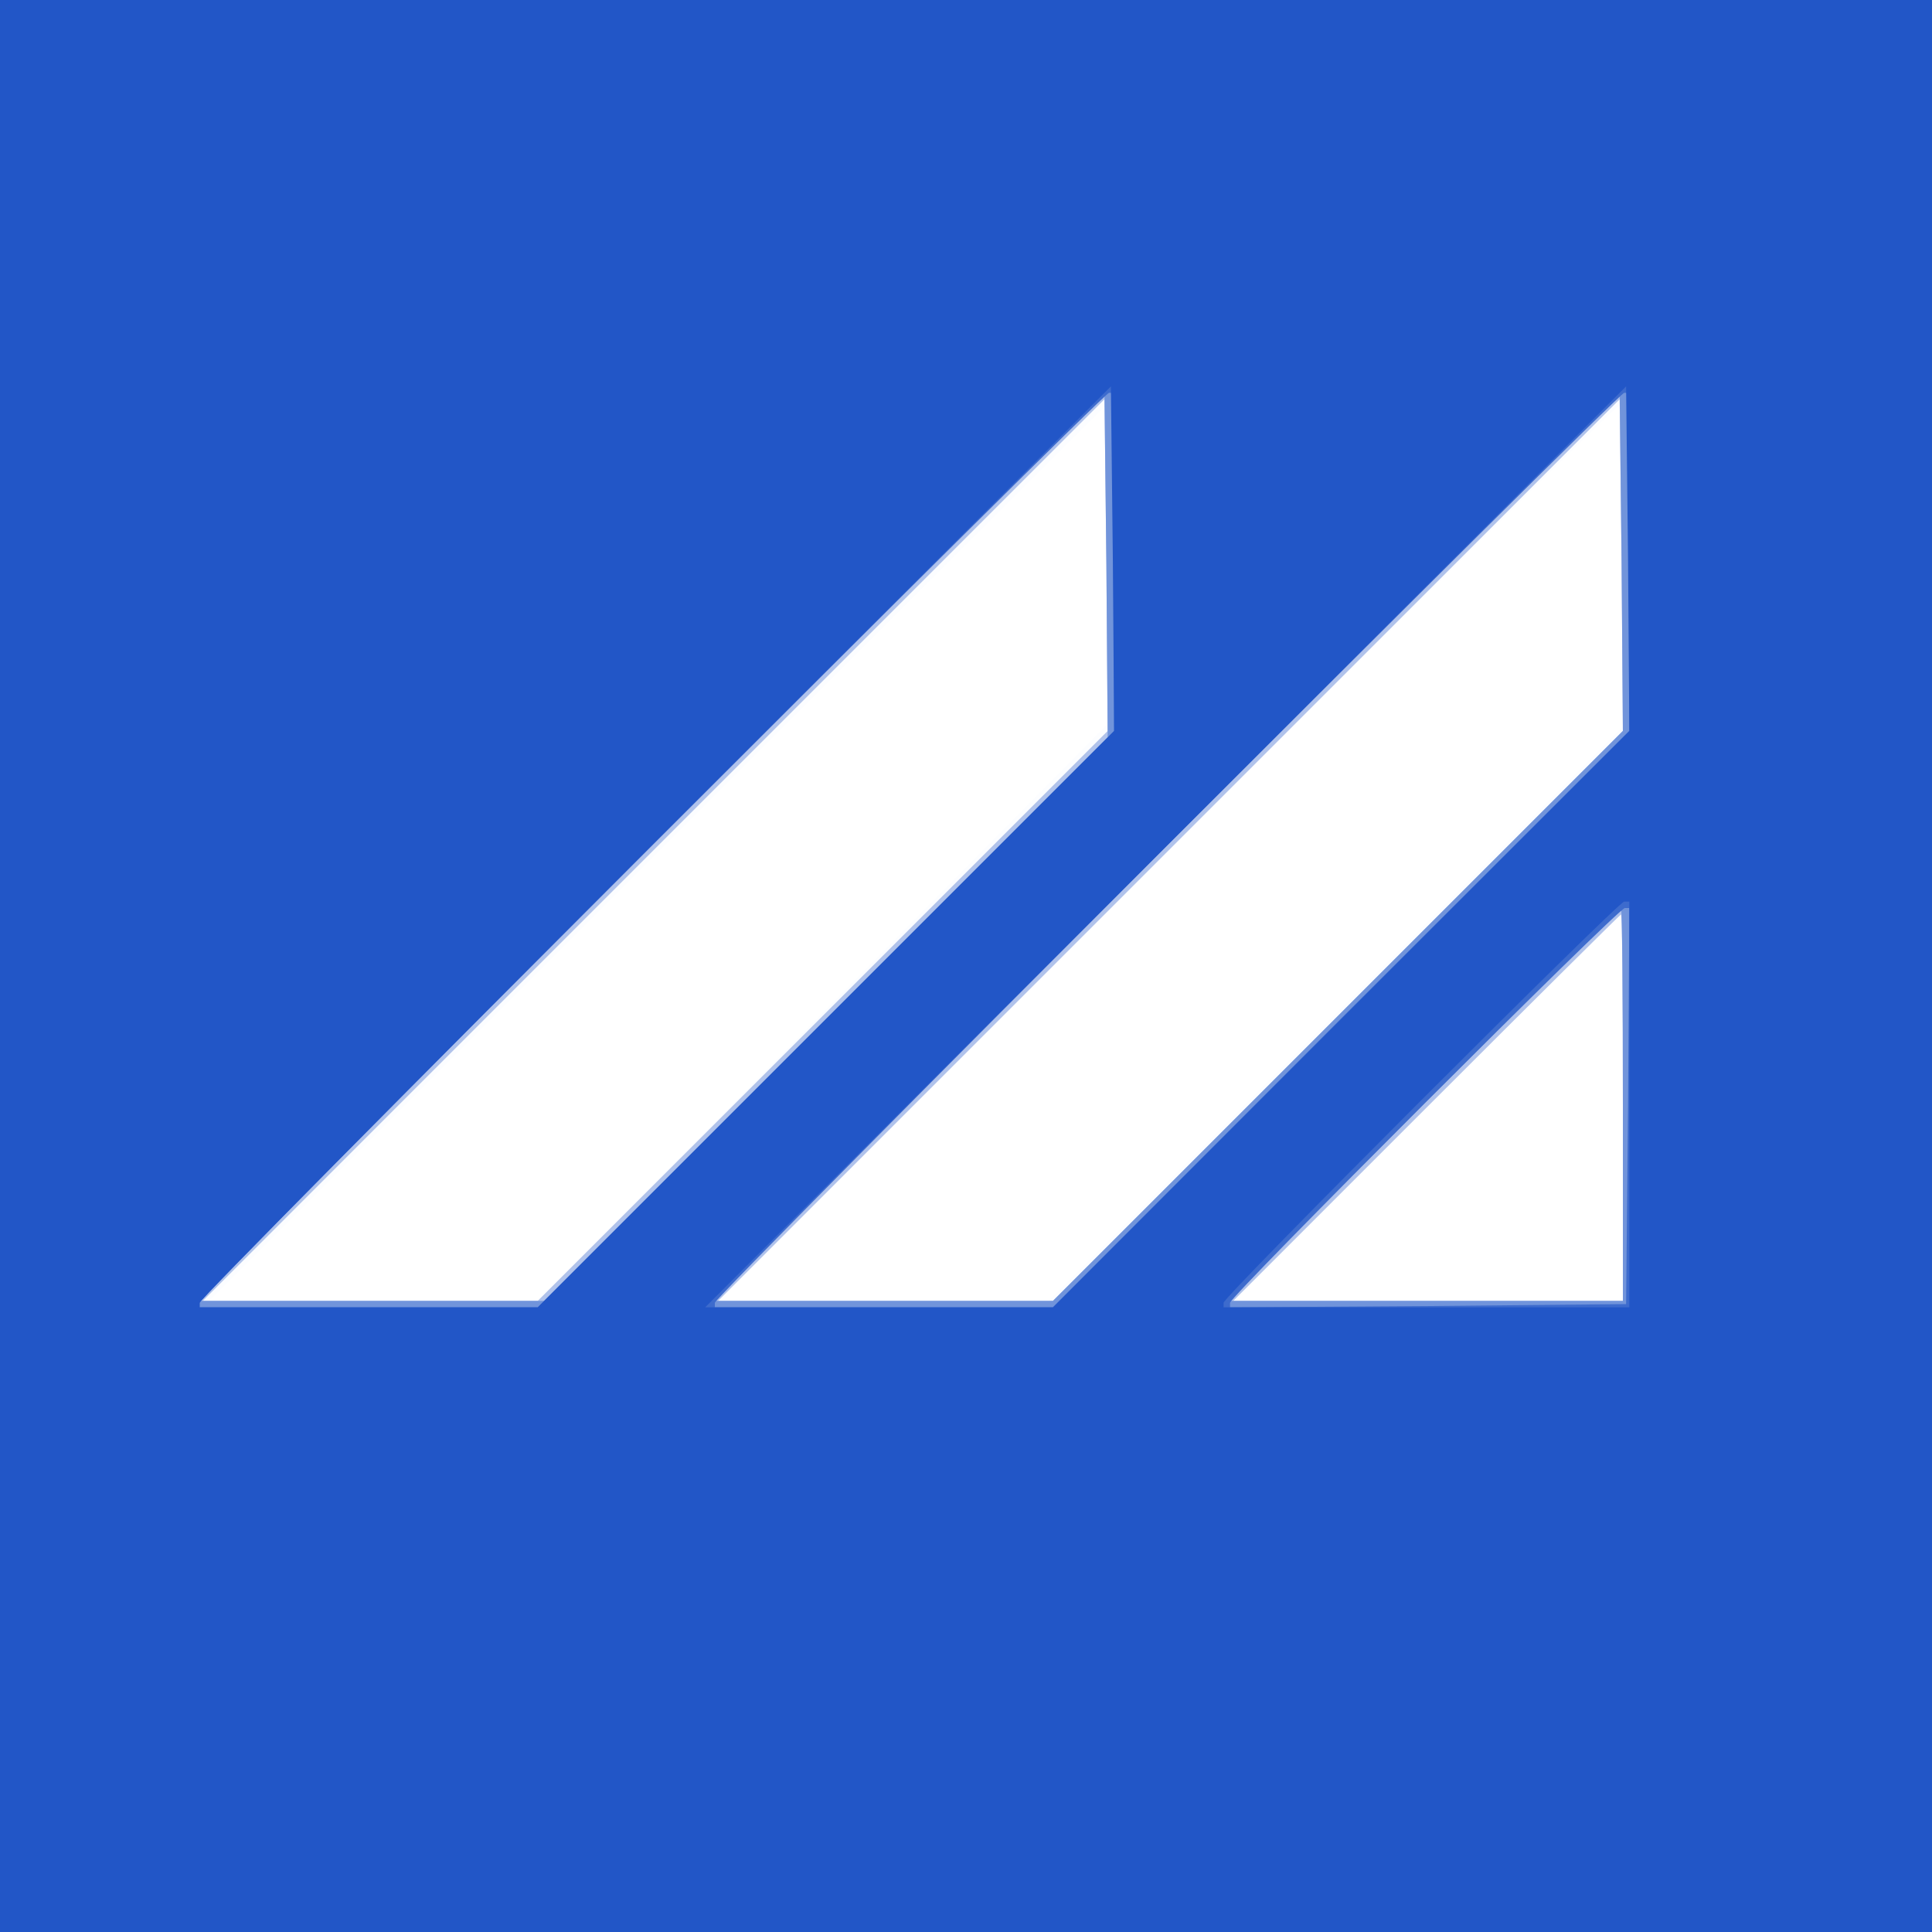
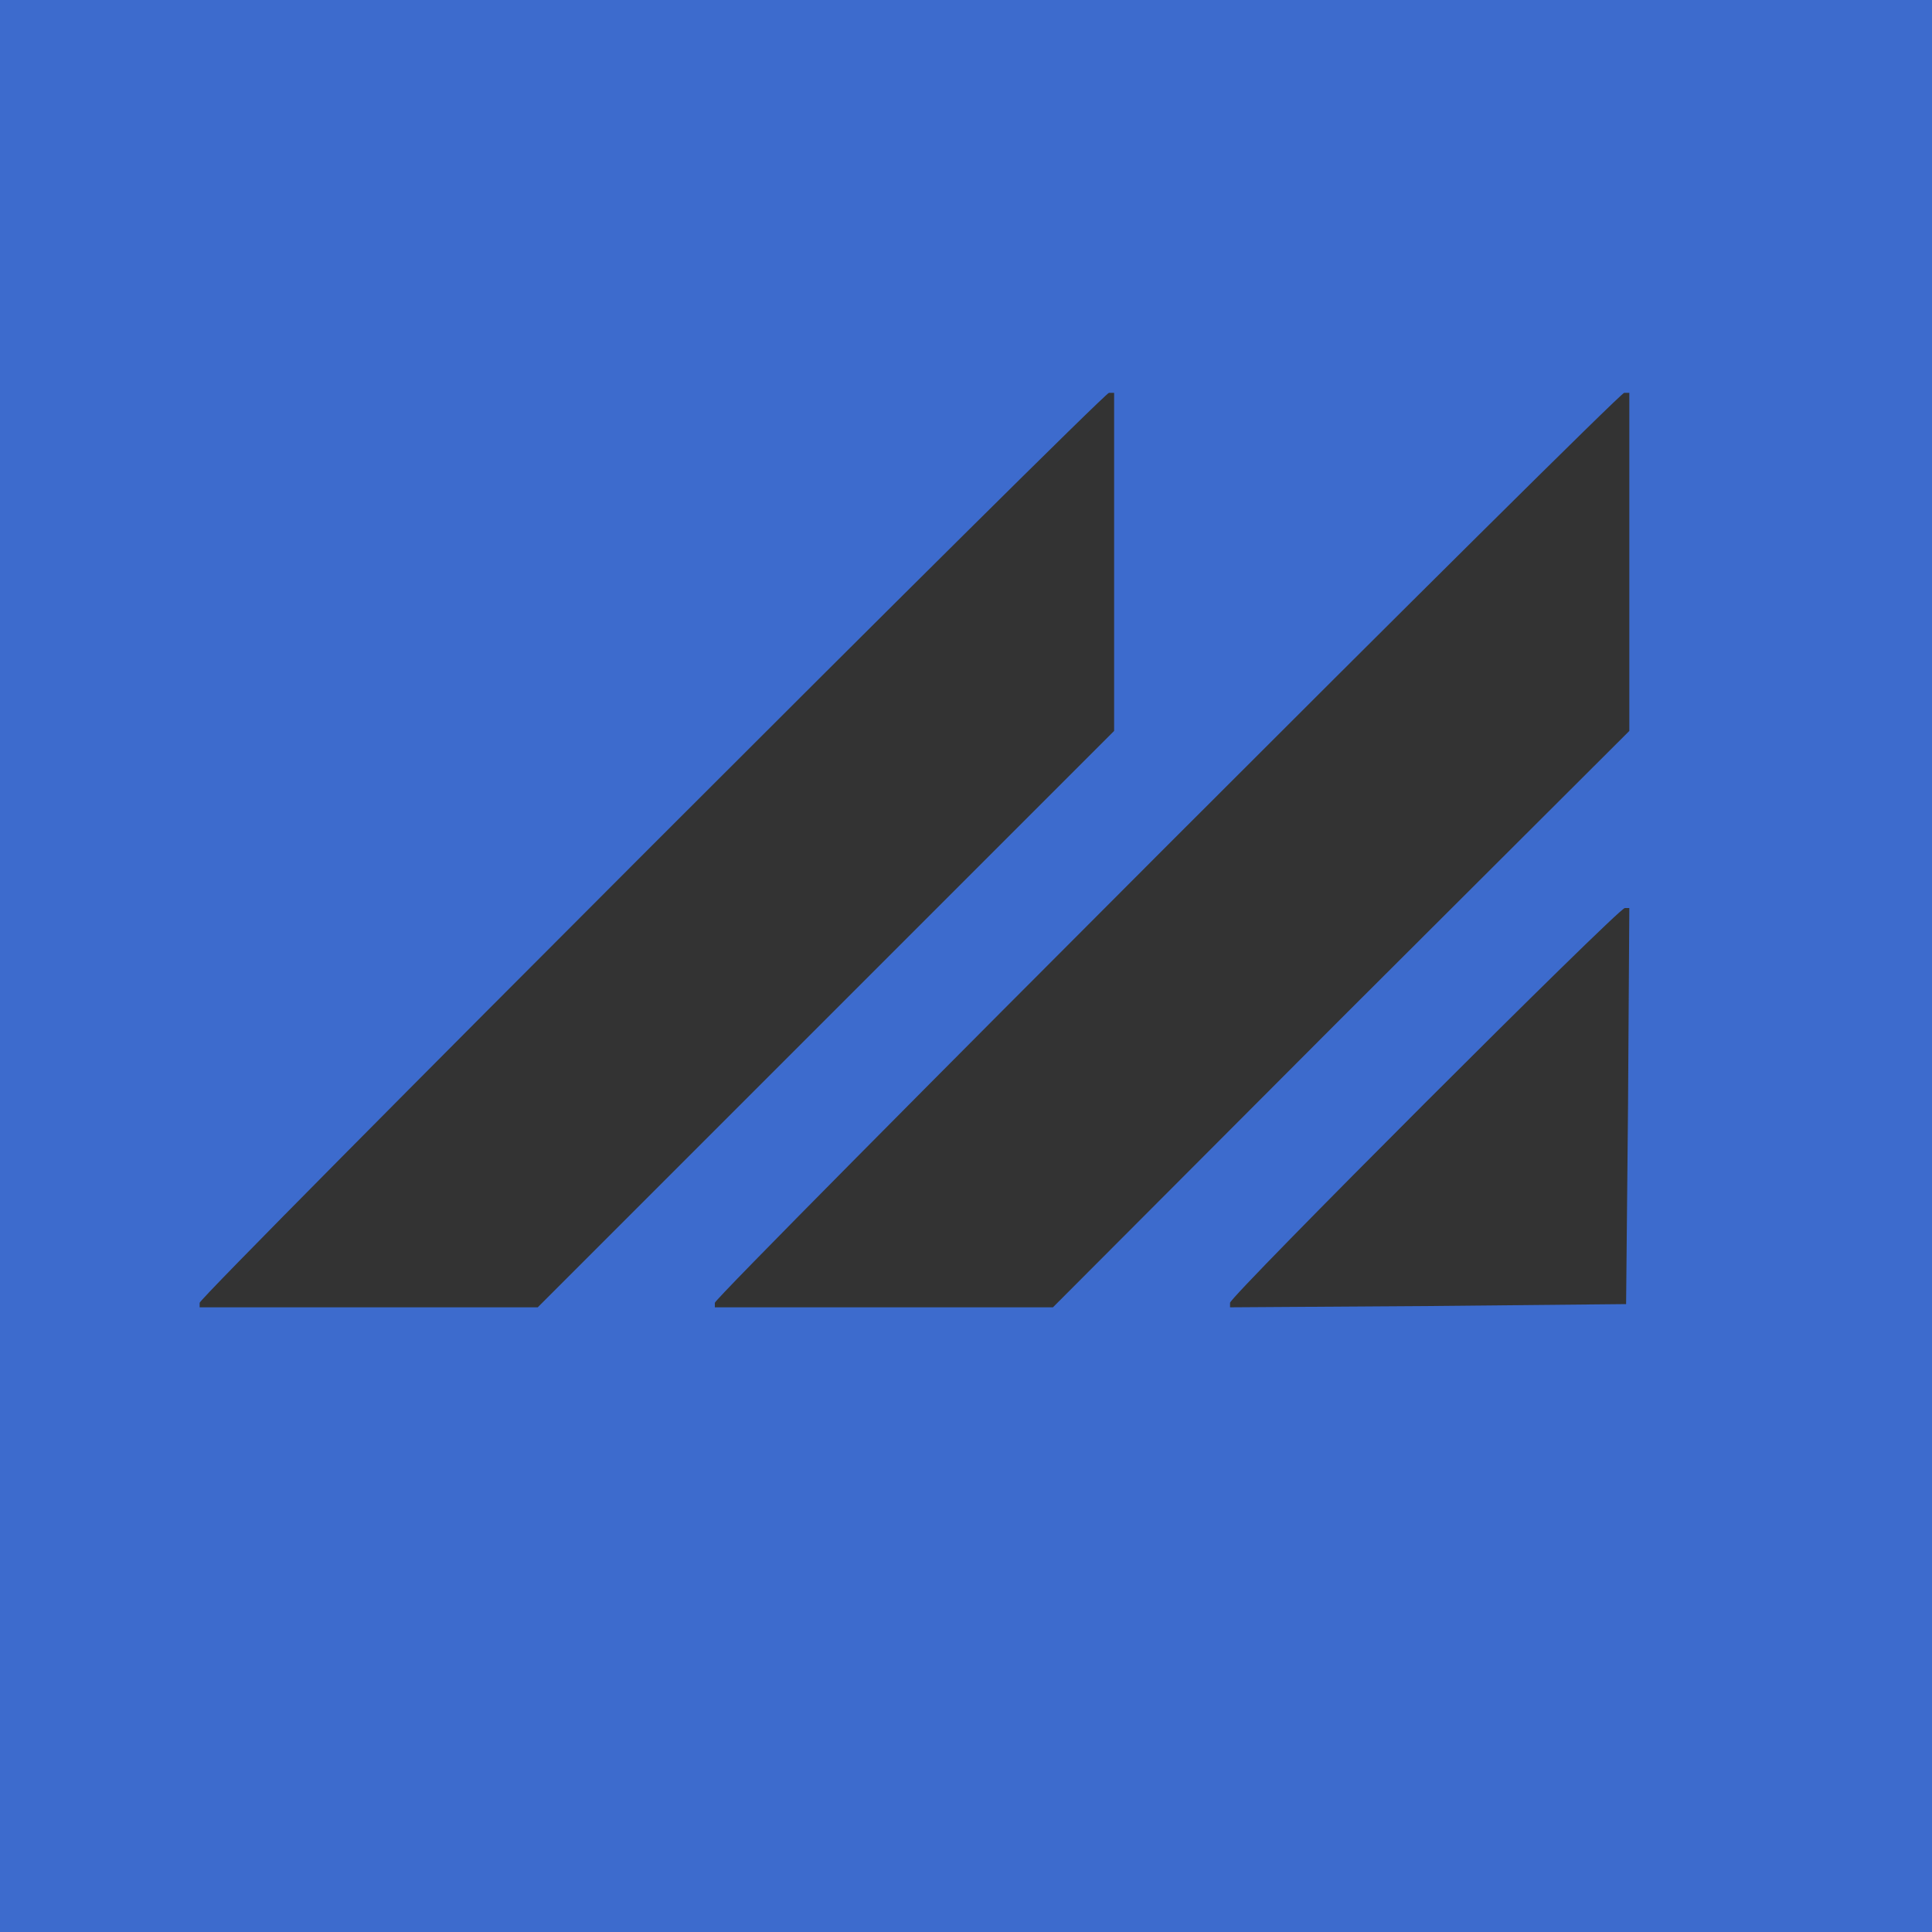
<svg xmlns="http://www.w3.org/2000/svg" version="1.2" baseProfile="tiny-ps" viewBox="0 0 300 300">
  <rect x="0" y="0" width="300" height="300" fill="#333333" stroke="none" />
  <title>Udimicom Limited</title>
  <g>
    <g transform="matrix(.1 0 0 -.1 0 300)">
-       <path fill="#FFFFFF" d="M0,1500V0h3000v3000H0V1500z" />
-     </g>
+       </g>
    <g transform="matrix(.1 0 0 -.1 0 300)">
-       <path fill="#FCFDFF" d="M0,1500V0h3000v3000H0V1500z M1720,2123l-1-248l-442-448L835,979l-255,1H325l695,695    c382,382,696,695,697,695C1719,2370,1720,2259,1720,2123z M2520,2121v-249l-446-446l-446-446h-510l694,694    c381,382,696,695,701,695l7,1V2121z M2520,1280V980h-605l300,300c165,165,301,300,302,300C2519,1580,2520,1445,2520,1280z" />
-     </g>
+       </g>
    <g transform="matrix(.1 0 0 -.1 0 300)">
-       <path fill="#B0C2EB" d="M0,1500V0h3000v3000H0V1500z M1278,1423L835,980H315l700,700l700,700l3-257l2-258L1278,1423z M2078,1423    l-443-443h-520l700,700l700,700l3-257l2-258L2078,1423z M2520,1280V980h-605l300,300c165,165,301,300,302,300    C2519,1580,2520,1445,2520,1280z" />
-     </g>
+       </g>
    <g transform="matrix(.1 0 0 -.1 0 300)">
-       <path fill="#7194DB" d="M0,1500V0h3000v3000H0V1500z M1283,1418L845,980H305l705,705l705,705l3-267l2-268L1283,1418z M2078,1423    l-443-443h-530l705,705l705,705l3-262l2-263L2078,1423z M2520,1285V980h-615l305,305c168,168,306,305,307,305    C2519,1590,2520,1453,2520,1285z" />
-     </g>
+       </g>
    <g transform="matrix(.1 0 0 -.1 0 300)">
      <path fill="#3D6BCD" d="M0,1500V0h3000v3000H0V1500z M1730,2127v-262l-448-448L835,970H310v7c0,10,1403,1413,1412,1413h8V2127z     M2530,2128v-263l-448-447l-447-448h-525v7c0,10,1403,1413,1412,1413h8V2128z M2528,1283l-3-308l-307-3l-308-2v7    c0,10,603,613,613,613h7L2528,1283z" />
    </g>
    <g transform="matrix(.1 0 0 -.1 0 300)">
-       <path fill="#2256C7" d="M0,1500V0h3000v3000H0V1500z M1283,1418L835,970H310v7c0,5,318,326,708,716l707,707l3-267l2-268L1283,1418    z M2083,1418l-448-448h-540l715,715l715,715l3-267l2-268L2083,1418z M2530,1285V970h-630v7c0,10,613,623,622,623h8V1285z" />
-     </g>
+       </g>
  </g>
</svg>